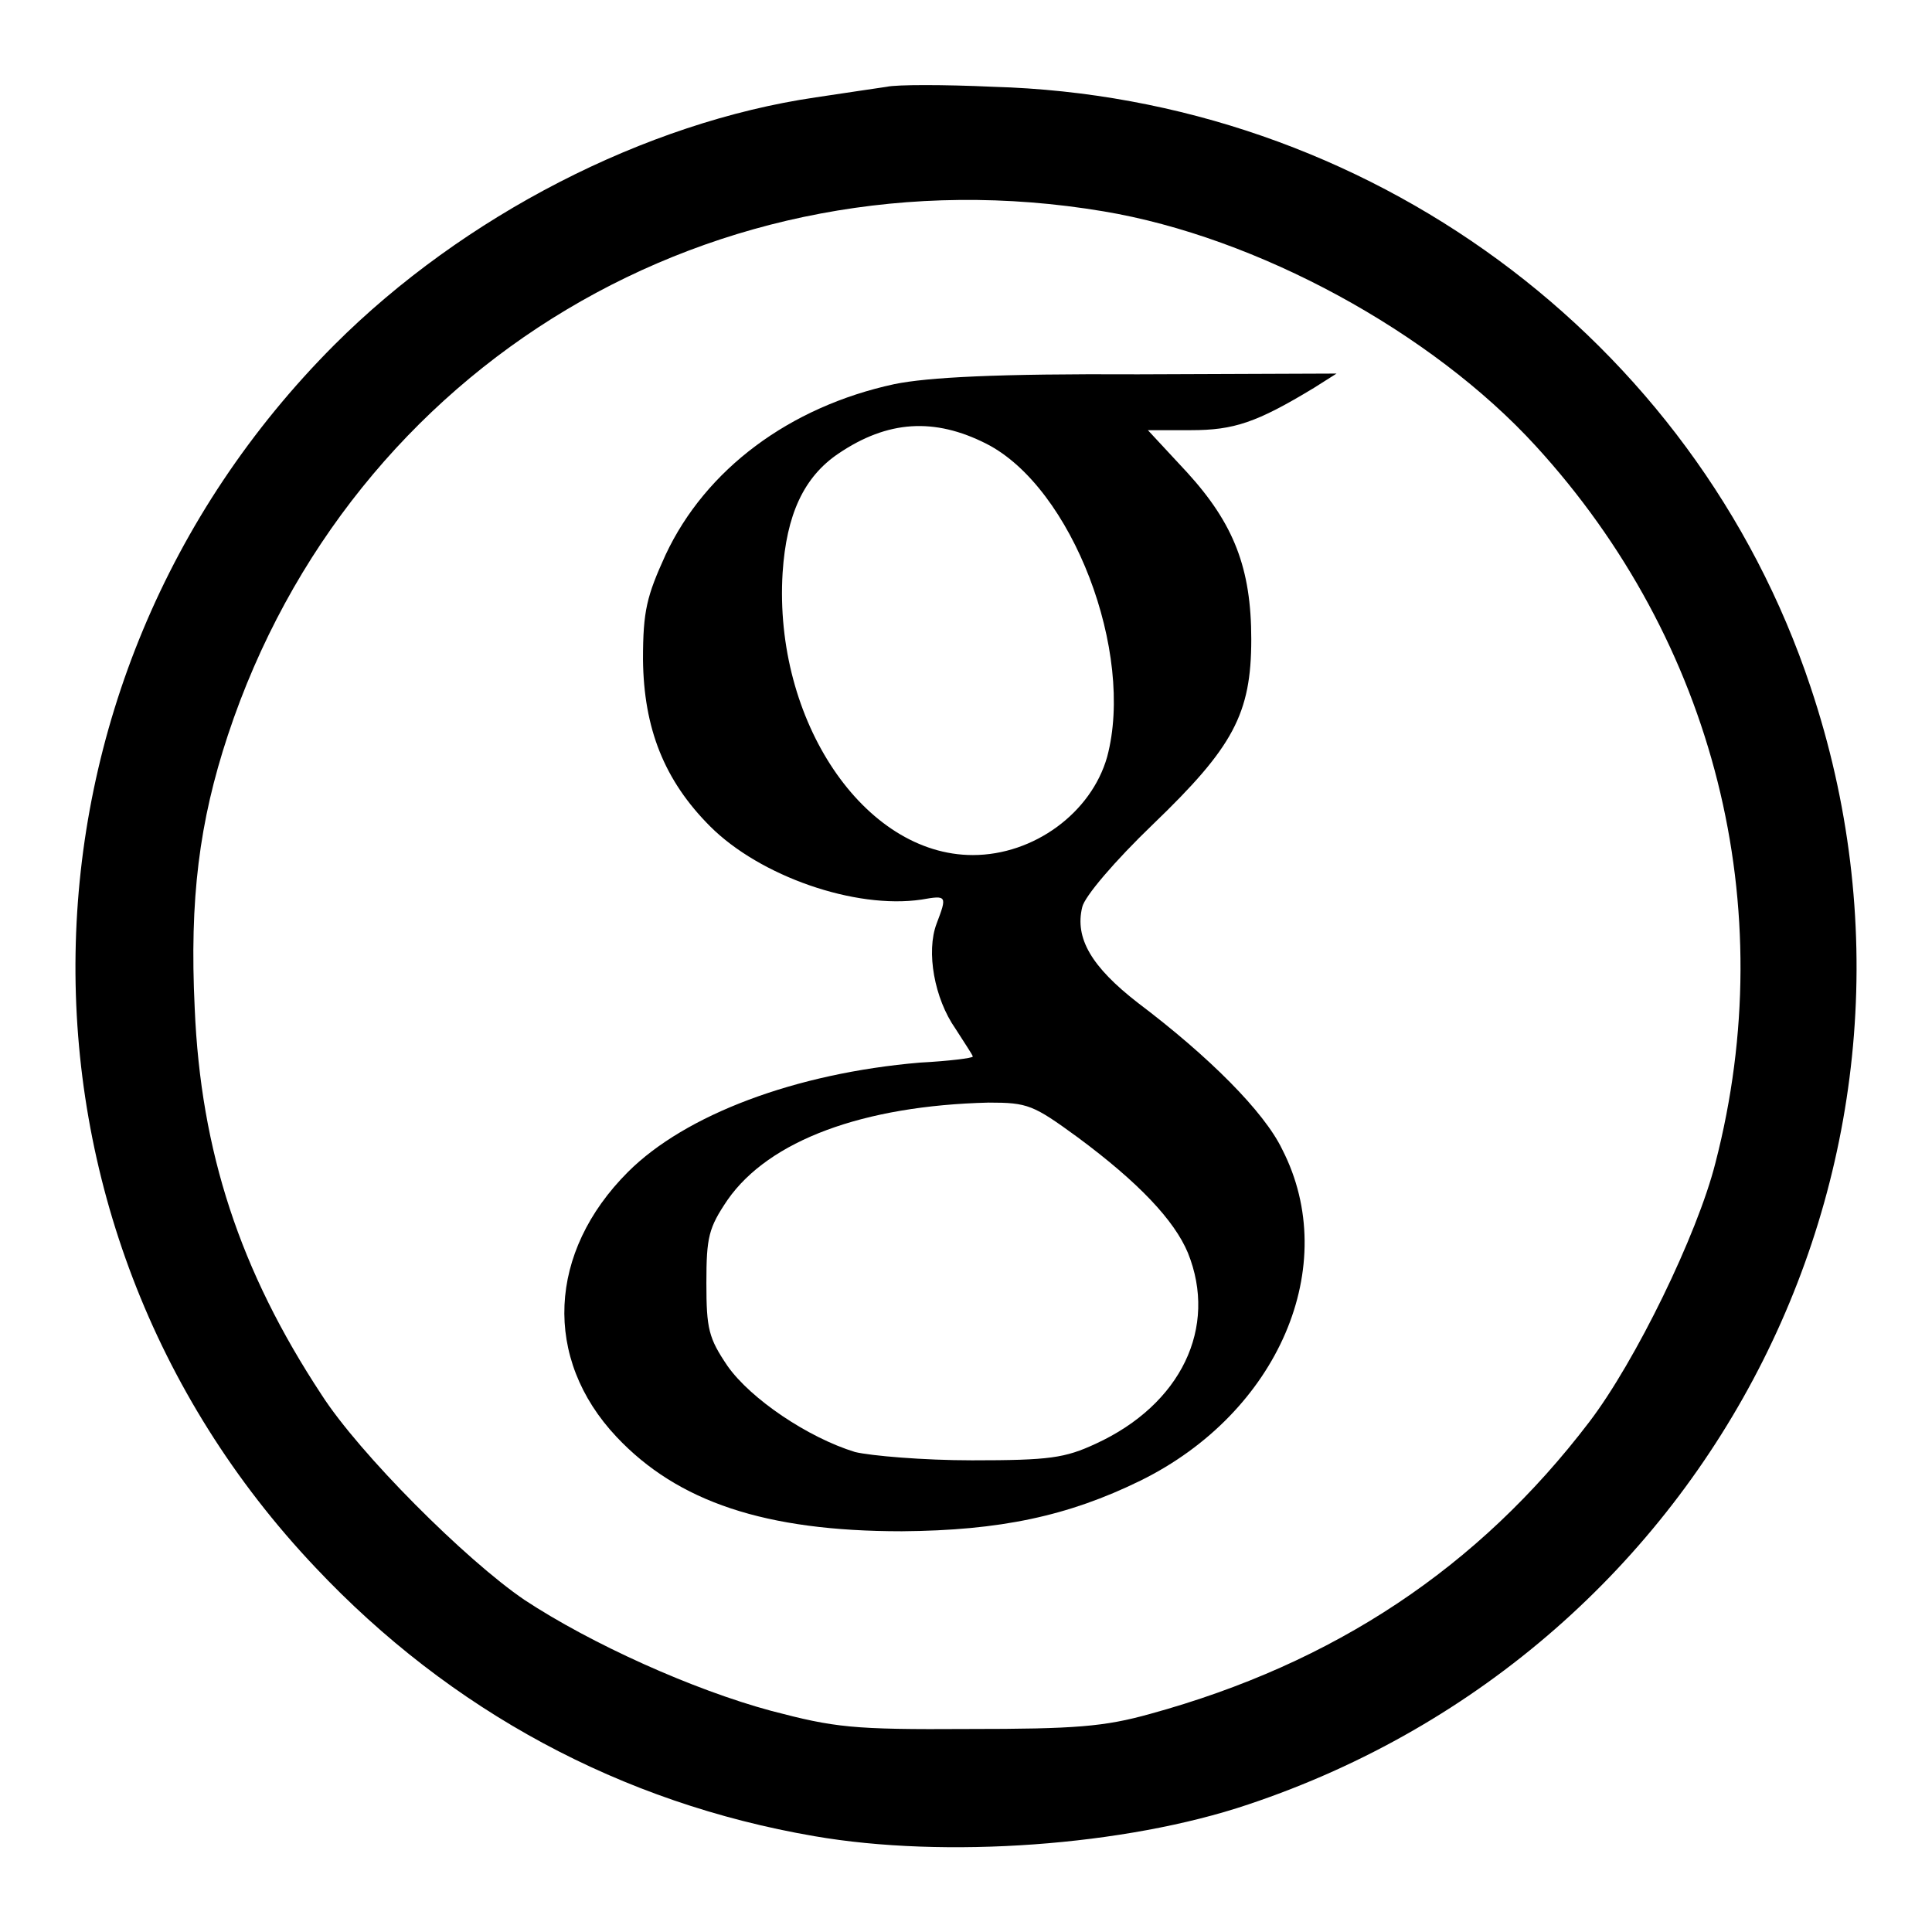
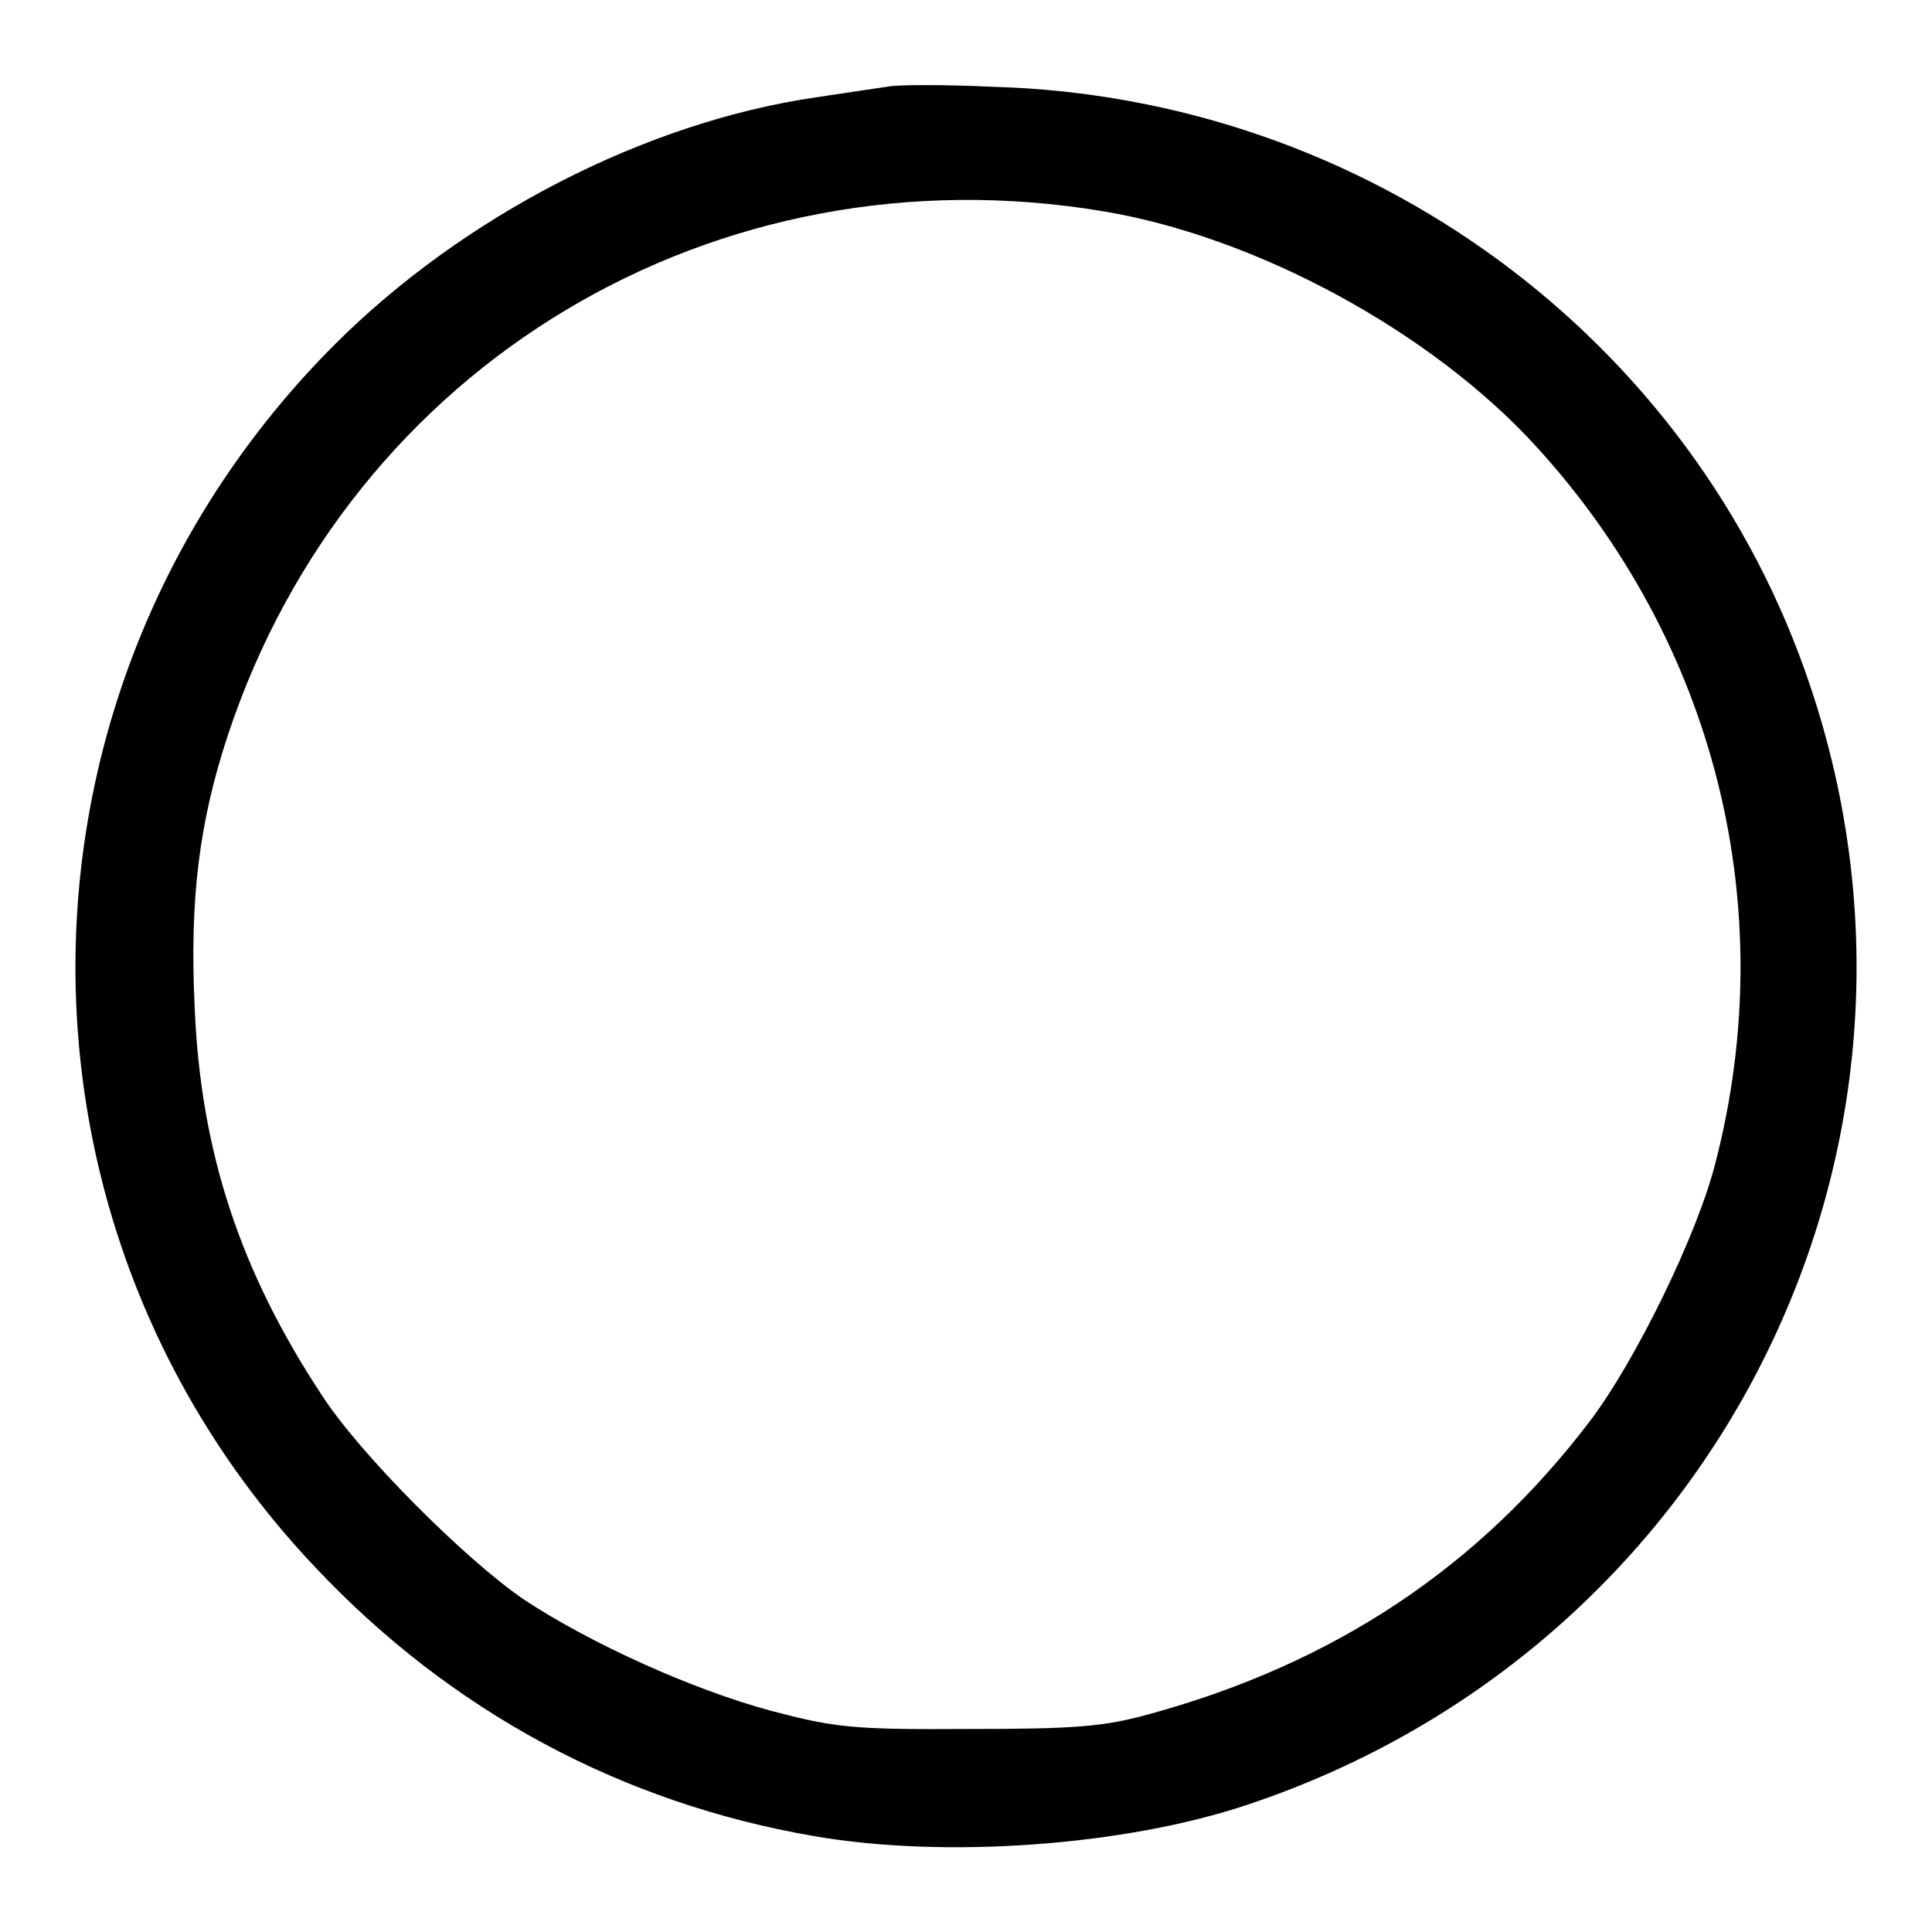
<svg xmlns="http://www.w3.org/2000/svg" version="1.1" x="0px" y="0px" viewBox="0 0 256 256" enable-background="new 0 0 256 256" xml:space="preserve">
  <g>
    <g>
      <path fill="#000000" d="M117.5,11.5c-1.3,0.2-5.5,0.8-9.4,1.4c-22.6,3.3-46.7,15.7-63.8,32.8C-0.4,90.5-1.6,161.9,41.8,207.7  c17.9,19,40.5,31.2,66.1,35.6c17.3,3,41.2,1.3,57.5-4.2c61.9-20.7,95.1-86.7,74.5-148.1c-15.4-46.2-58.8-78.1-108.3-79.5  C125.1,11.2,118.8,11.2,117.5,11.5z M146.2,28c20.4,3.4,43.5,16,57.3,31.1c23.7,25.9,32.6,61,23.8,95  c-2.4,9.5-10.6,26.3-16.7,34.3c-14.7,19.3-33.8,32-58.2,38.7c-6.1,1.7-9.9,2-24.1,2c-15.4,0.1-17.7-0.2-26.1-2.4  c-10.4-2.8-23.9-8.9-32.7-14.7c-7.8-5.3-21.9-19.4-26.9-27.2c-10.8-16.4-16-32.2-16.8-51.2c-0.7-14.5,0.6-24.7,4.4-36.2  C46.5,48.2,94.9,19.4,146.2,28z" />
-       <path fill="#000000" d="M118.5,50.9c-13.9,3-25,11.3-30.3,22.6c-2.5,5.5-3,7.4-3,13.9c0.1,9.1,2.8,16,8.9,22.1  c6.6,6.6,19.2,11,28,9.7c3.4-0.6,3.4-0.5,2,3.2c-1.4,3.7-0.3,9.9,2.5,13.9c1.2,1.9,2.3,3.5,2.3,3.7s-3.2,0.6-7,0.8  c-16.5,1.4-31.1,6.9-38.7,14.5c-10.6,10.6-11.3,24.7-1.5,35.1c8.1,8.6,19.7,12.5,37.8,12.5c13-0.1,22-2,31.6-6.7  c18.3-9,26.7-28.5,18.8-43.9c-2.4-5-9.7-12.3-19.1-19.4c-6.2-4.8-8.4-8.6-7.4-12.7c0.3-1.4,4.3-6.1,9.4-11  c10.6-10.2,13-14.6,13-24.5c0-9.4-2.3-15.3-8.5-22.1l-5.2-5.6h5.7c5.7,0,8.7-1,16.3-5.6l3-1.9l-26.3,0.1  C132,49.5,122.9,50,118.5,50.9z M130.7,58.8c11.4,5.8,19.7,27.7,16,41.5c-2.1,7.4-9.7,13-17.8,13c-14.4,0-26.4-17.8-25.2-37.4  c0.5-7.7,2.8-12.7,7.4-15.8C117.6,55.7,123.8,55.3,130.7,58.8z M142.8,150.7c8.1,6,12.8,11,14.6,15.3c4,9.9-0.9,20.1-12.2,25.3  c-4.1,1.9-6.1,2.2-16.4,2.2c-6.5,0-13.4-0.6-15.5-1.1c-6.2-1.9-13.8-7-16.9-11.4c-2.5-3.7-2.8-4.9-2.8-11s0.3-7.3,2.8-11  c5.5-7.9,18-12.5,34.6-12.9C136.2,146.1,136.9,146.4,142.8,150.7z" />
    </g>
  </g>
</svg>